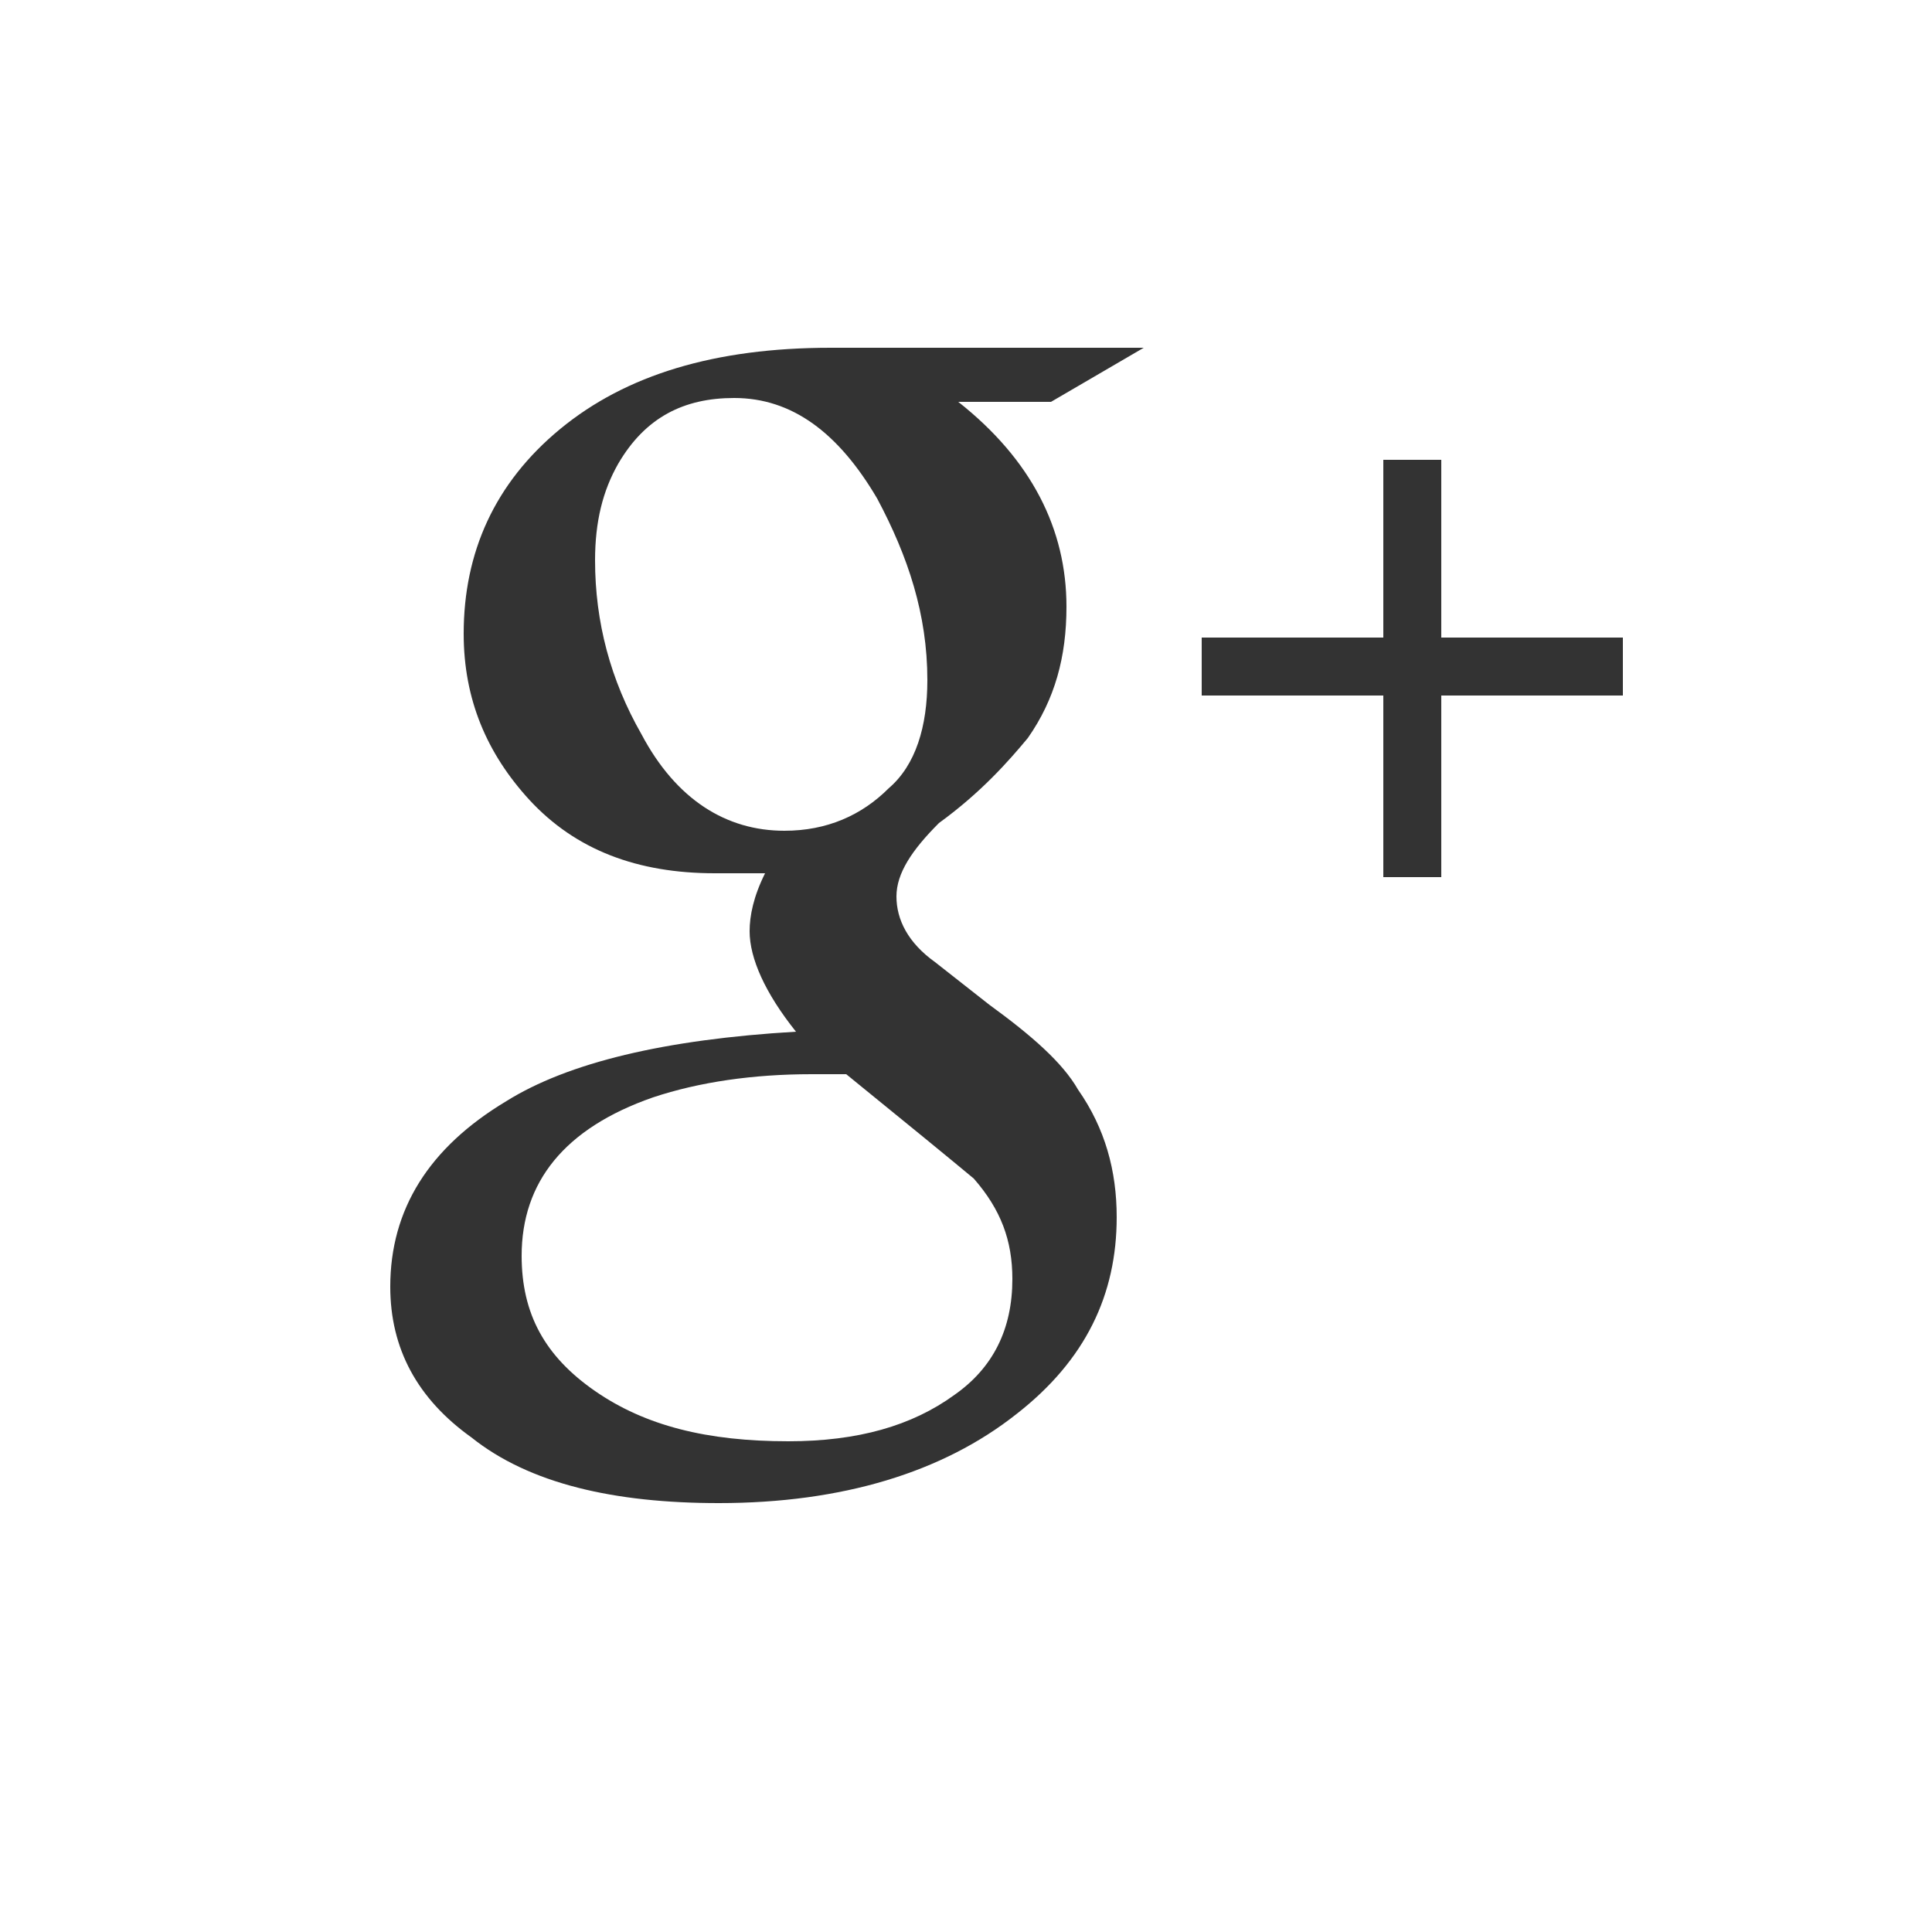
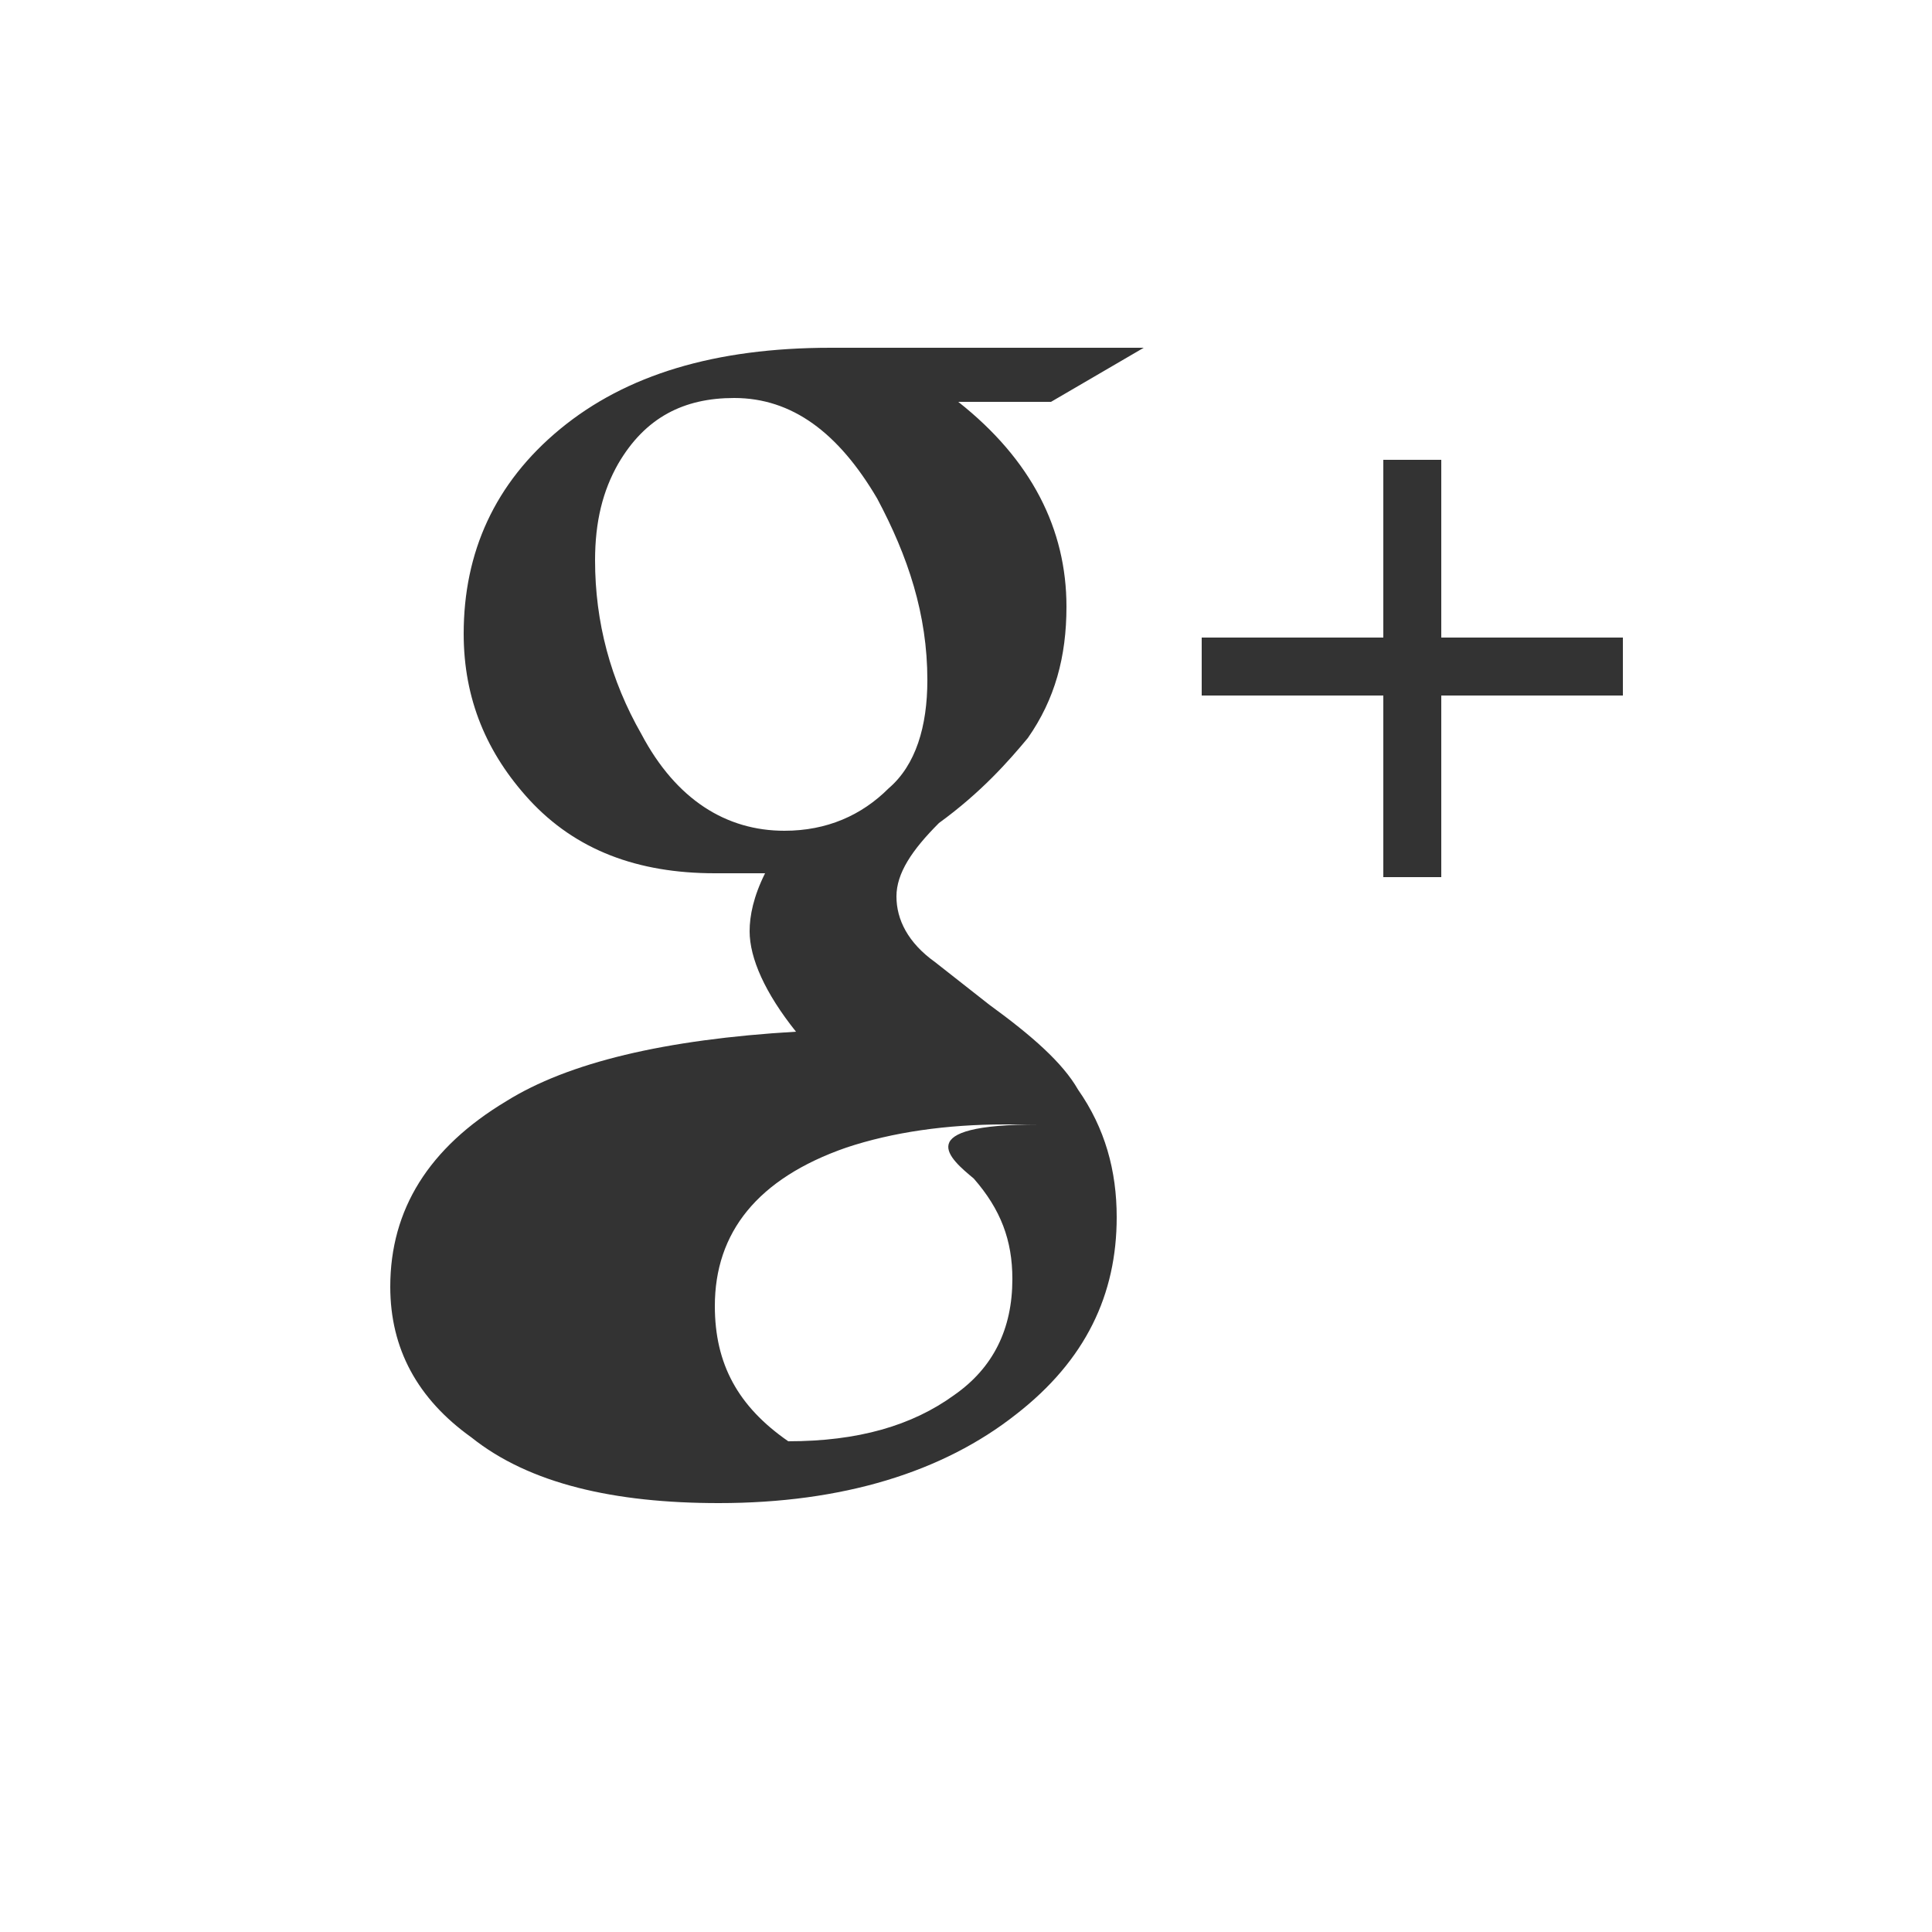
<svg xmlns="http://www.w3.org/2000/svg" version="1.1" baseProfile="tiny" x="0px" y="0px" width="50px" height="50px" viewBox="0 0 50 50" xml:space="preserve">
  <g id="Image_xA0_8_1_">
    <g id="Image_xA0_8">
-       <path fill-rule="evenodd" fill="#333" d="M29.6,9h-8.1c-3,0-5.3,0.7-7,2.1c-1.7,1.4-2.5,3.2-2.5,5.3c0,1.7,0.6,3.1,1.7,4.3    c1.2,1.3,2.8,1.9,4.8,1.9c0.3,0,0.7,0,1.3,0c-0.3,0.6-0.4,1.1-0.4,1.5c0,0.7,0.4,1.6,1.2,2.6c-3.4,0.2-5.9,0.8-7.5,1.8    c-2,1.2-3,2.8-3,4.8c0,1.6,0.7,2.9,2.1,3.9c1.5,1.2,3.7,1.7,6.4,1.7c3.2,0,5.8-0.8,7.7-2.3c1.8-1.4,2.6-3.1,2.6-5.1    c0-1.2-0.3-2.3-1-3.3c-0.4-0.7-1.2-1.4-2.3-2.2l-1.4-1.1c-0.7-0.5-1-1.1-1-1.7c0-0.6,0.4-1.2,1.1-1.9c1.1-0.8,1.8-1.6,2.3-2.2    c0.7-1,1-2.1,1-3.4c0-2-0.9-3.8-2.8-5.3h2.4L29.6,9z M25.2,30.5c0.7,0.8,1,1.6,1,2.6c0,1.3-0.5,2.3-1.5,3    c-1.1,0.8-2.5,1.2-4.3,1.2c-2.1,0-3.7-0.4-5-1.3c-1.3-0.9-1.9-2-1.9-3.5c0-1.9,1.1-3.3,3.4-4.1c1.2-0.4,2.6-0.6,4.1-0.6    c0.4,0,0.7,0,0.9,0C23.5,29.1,24.6,30,25.2,30.5z M23,20.4c-0.7,0.7-1.6,1.1-2.7,1.1c-1.5,0-2.8-0.8-3.7-2.5    c-0.8-1.4-1.2-2.9-1.2-4.5c0-1,0.2-1.8,0.6-2.5c0.7-1.2,1.7-1.7,3-1.7c1.5,0,2.7,0.9,3.7,2.6c0.8,1.5,1.3,3,1.3,4.7    C24,18.8,23.7,19.8,23,20.4z M37.3,16.5v-4.6h-1.5v4.6h-4.7V18h4.7v4.7h1.5V18H42v-1.5H37.3z" />
+       <path fill-rule="evenodd" fill="#333" d="M29.6,9h-8.1c-3,0-5.3,0.7-7,2.1c-1.7,1.4-2.5,3.2-2.5,5.3c0,1.7,0.6,3.1,1.7,4.3    c1.2,1.3,2.8,1.9,4.8,1.9c0.3,0,0.7,0,1.3,0c-0.3,0.6-0.4,1.1-0.4,1.5c0,0.7,0.4,1.6,1.2,2.6c-3.4,0.2-5.9,0.8-7.5,1.8    c-2,1.2-3,2.8-3,4.8c0,1.6,0.7,2.9,2.1,3.9c1.5,1.2,3.7,1.7,6.4,1.7c3.2,0,5.8-0.8,7.7-2.3c1.8-1.4,2.6-3.1,2.6-5.1    c0-1.2-0.3-2.3-1-3.3c-0.4-0.7-1.2-1.4-2.3-2.2l-1.4-1.1c-0.7-0.5-1-1.1-1-1.7c0-0.6,0.4-1.2,1.1-1.9c1.1-0.8,1.8-1.6,2.3-2.2    c0.7-1,1-2.1,1-3.4c0-2-0.9-3.8-2.8-5.3h2.4L29.6,9z M25.2,30.5c0.7,0.8,1,1.6,1,2.6c0,1.3-0.5,2.3-1.5,3    c-1.1,0.8-2.5,1.2-4.3,1.2c-1.3-0.9-1.9-2-1.9-3.5c0-1.9,1.1-3.3,3.4-4.1c1.2-0.4,2.6-0.6,4.1-0.6    c0.4,0,0.7,0,0.9,0C23.5,29.1,24.6,30,25.2,30.5z M23,20.4c-0.7,0.7-1.6,1.1-2.7,1.1c-1.5,0-2.8-0.8-3.7-2.5    c-0.8-1.4-1.2-2.9-1.2-4.5c0-1,0.2-1.8,0.6-2.5c0.7-1.2,1.7-1.7,3-1.7c1.5,0,2.7,0.9,3.7,2.6c0.8,1.5,1.3,3,1.3,4.7    C24,18.8,23.7,19.8,23,20.4z M37.3,16.5v-4.6h-1.5v4.6h-4.7V18h4.7v4.7h1.5V18H42v-1.5H37.3z" />
    </g>
  </g>
</svg>